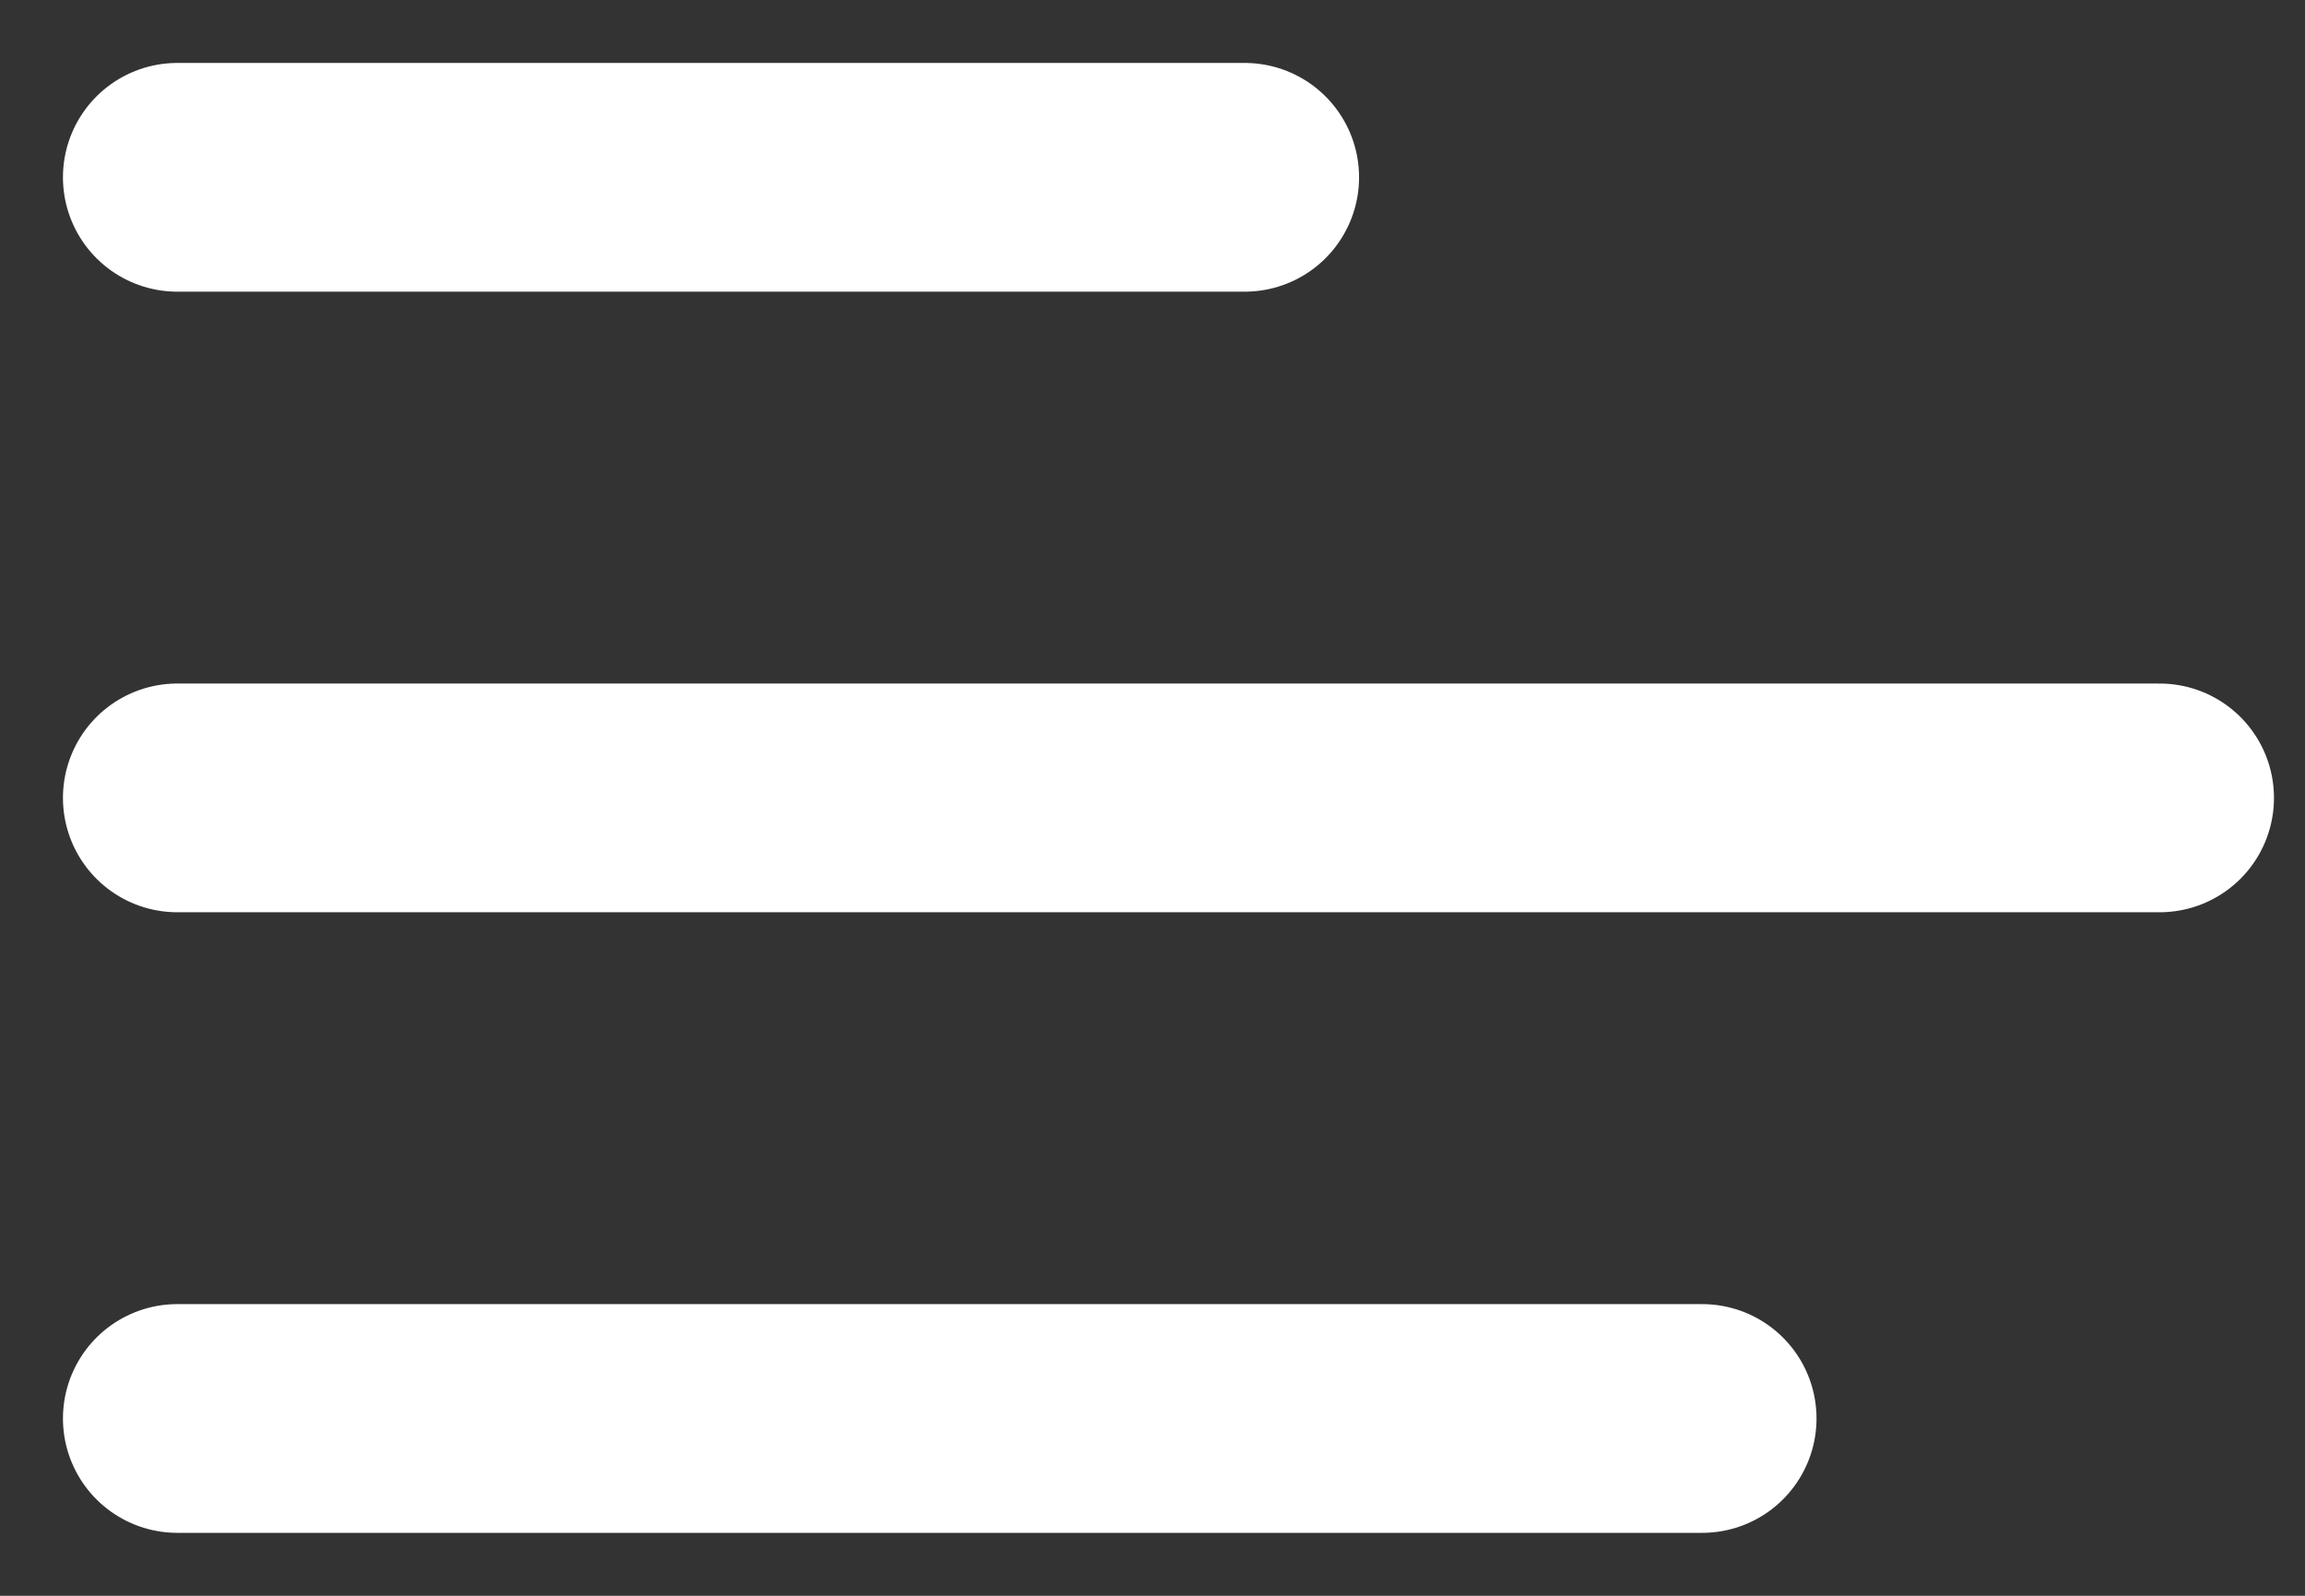
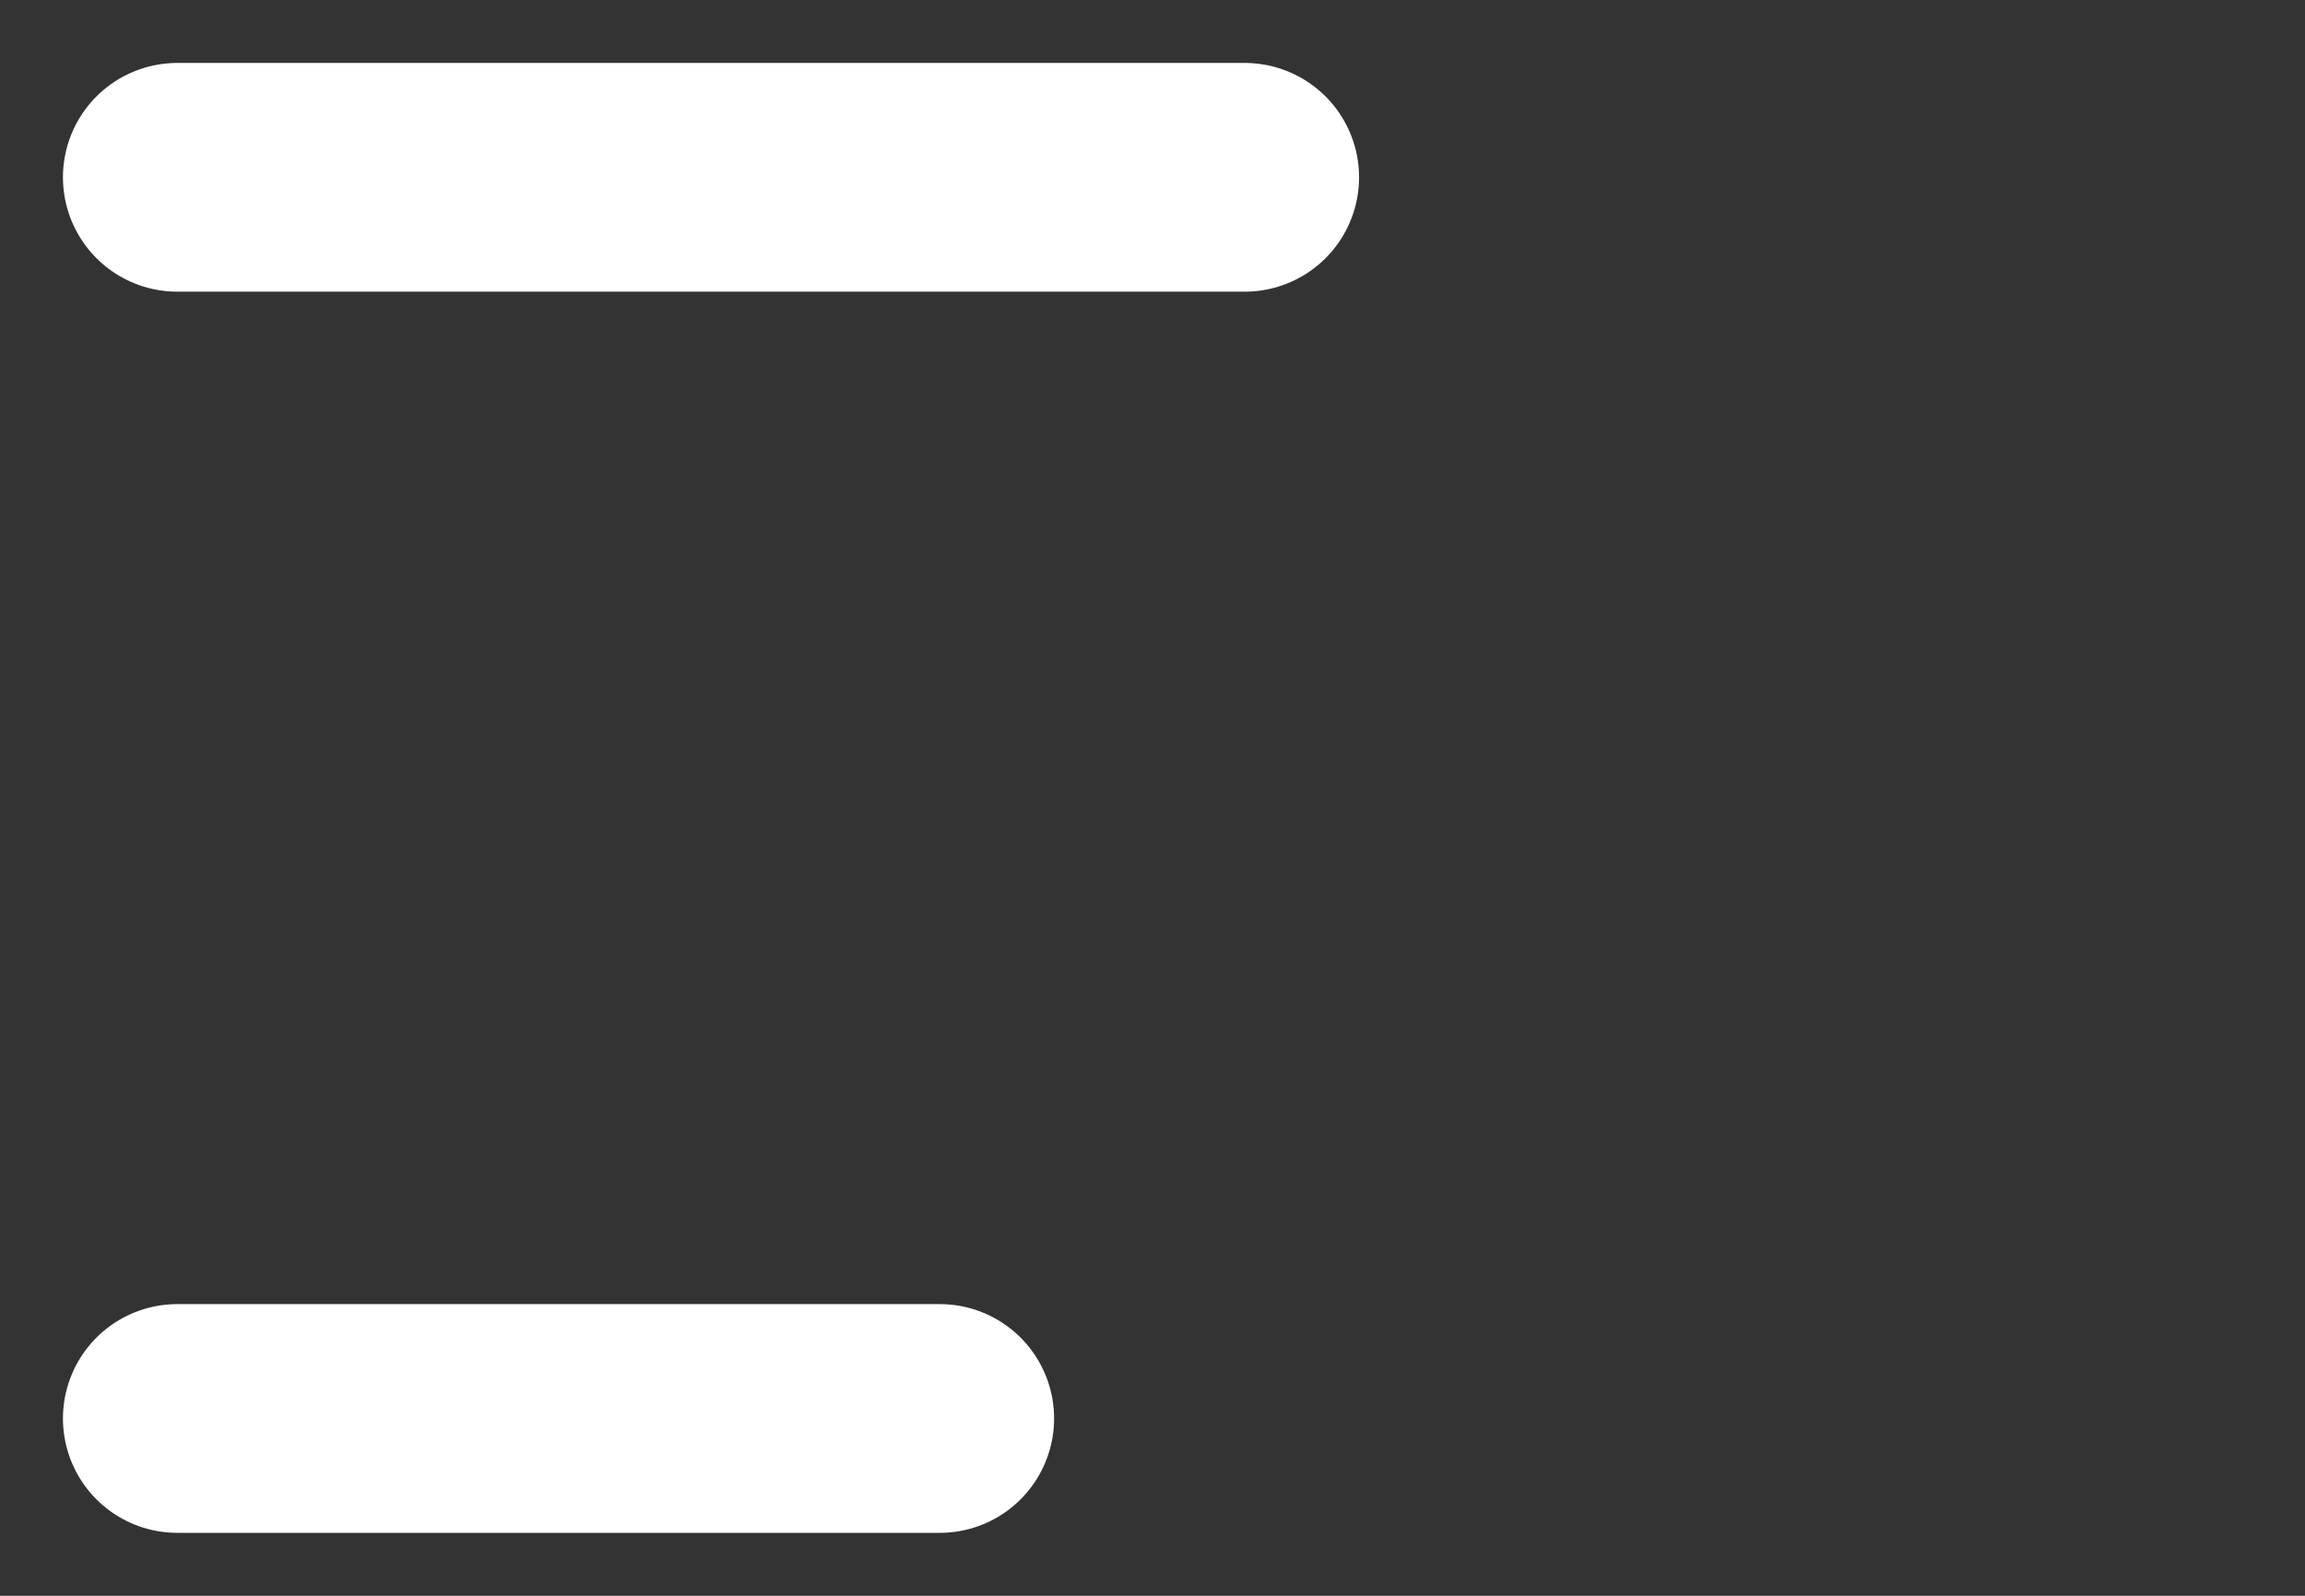
<svg xmlns="http://www.w3.org/2000/svg" width="26" height="18" viewBox="0 0 26 18" fill="none">
  <rect x="0" y="0" width="26" height="18" fill="#333333" stroke="none" />
  <path d="M2 2H8.02H14.04" stroke="white" stroke-width="2.58" stroke-linecap="round" />
-   <path d="M2 9H13.18H24.36" stroke="white" stroke-width="2.58" stroke-linecap="round" />
-   <path d="M2 16H10.6H19.2" stroke="white" stroke-width="2.58" stroke-linecap="round" />
+   <path d="M2 16H10.6" stroke="white" stroke-width="2.58" stroke-linecap="round" />
</svg>